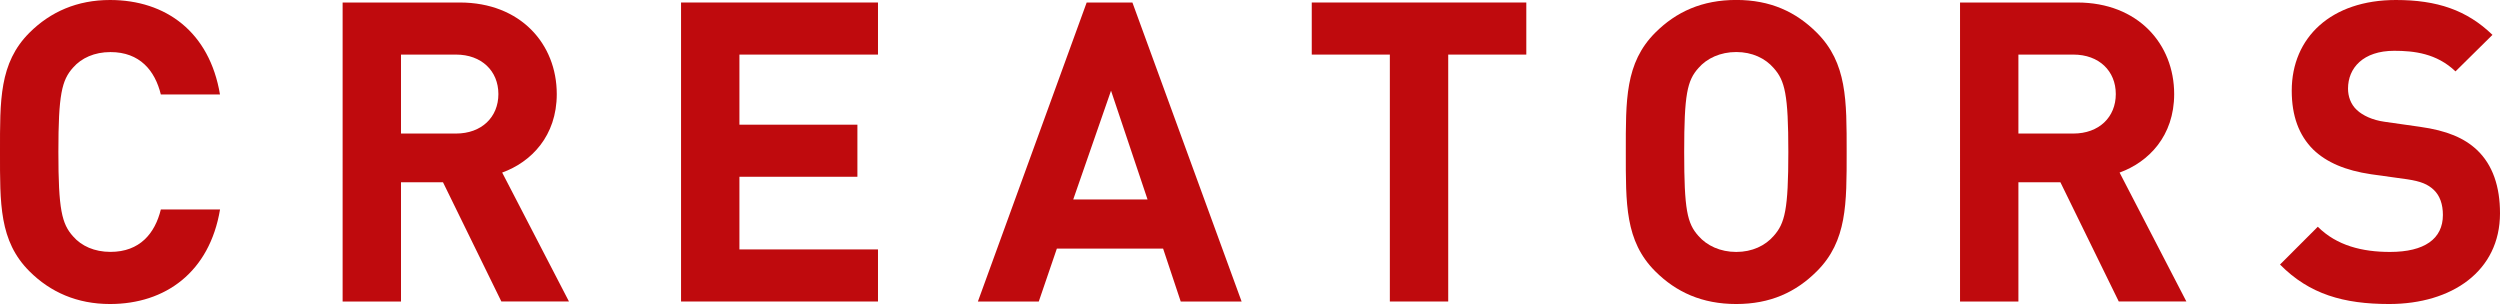
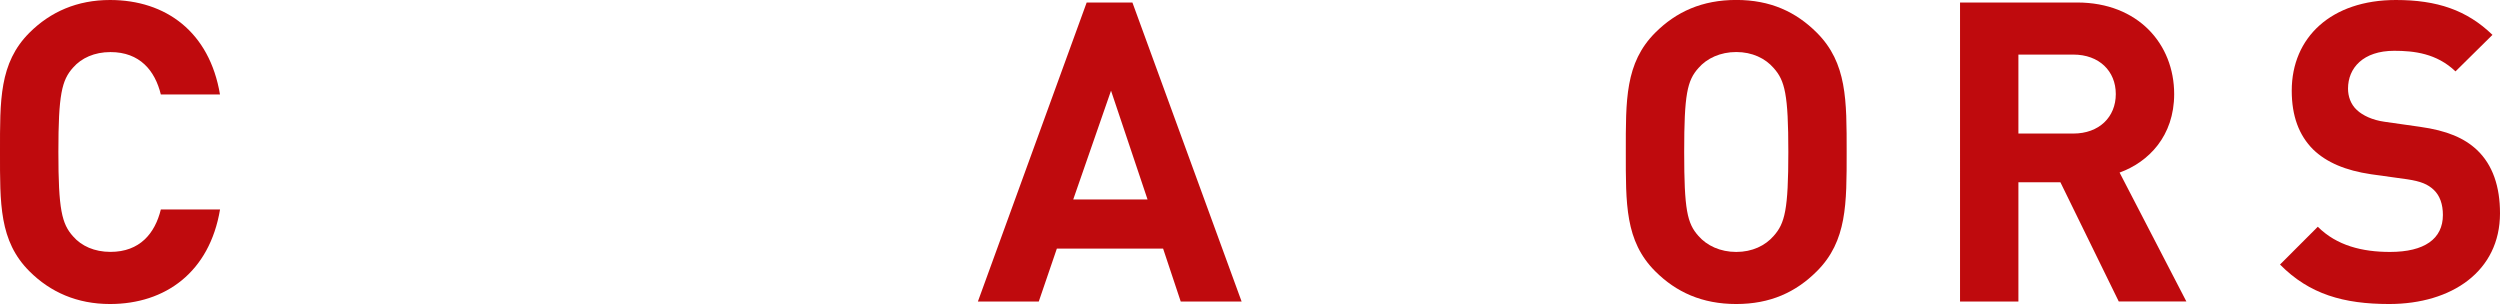
<svg xmlns="http://www.w3.org/2000/svg" version="1.1" id="レイヤー_1" x="0px" y="0px" viewBox="0 0 488.22 59.37" enable-background="new 0 0 488.22 59.37" xml:space="preserve">
  <g>
    <path fill="#BF0A0D" d="M21.48,59.37c-6.4,0-11.64-2.3-15.74-6.4C-0.16,47.07,0,39.77,0,29.68C0,19.6-0.16,12.3,5.74,6.4   C9.84,2.3,15.09,0,21.48,0c10.91,0,19.43,6.23,21.48,18.45H31.41c-1.15-4.67-4.1-8.28-9.84-8.28c-3.12,0-5.66,1.15-7.3,3.03   c-2.21,2.46-2.87,5.25-2.87,16.48c0,11.23,0.66,14.02,2.87,16.48c1.64,1.89,4.18,3.03,7.3,3.03c5.74,0,8.69-3.61,9.84-8.28h11.56   C40.92,53.14,32.31,59.37,21.48,59.37z" />
-     <path fill="#BF0A0D" d="M97.91,58.88l-11.4-23.29h-8.2v23.29h-11.4V0.49h22.88c11.89,0,18.94,8.12,18.94,17.88   c0,8.2-5,13.28-10.66,15.33l13.04,25.17H97.91z M89.05,10.66H78.31v15.42h10.74c5,0,8.28-3.2,8.28-7.71S94.05,10.66,89.05,10.66z" />
-     <path fill="#BF0A0D" d="M133,58.88V0.49h38.46v10.17H144.4v13.69h23.04v10.17H144.4v14.19h27.06v10.17H133z" />
    <path fill="#BF0A0D" d="M230.58,58.88l-3.44-10.33h-20.75l-3.53,10.33h-11.89l21.24-58.38h8.94l21.32,58.38H230.58z M216.97,17.71   l-7.38,21.24h14.51L216.97,17.71z" />
-     <path fill="#BF0A0D" d="M282.82,10.66v48.22h-11.4V10.66h-15.25V0.49h41.9v10.17H282.82z" />
    <path fill="#BF0A0D" d="M354.81,52.97c-4.1,4.1-9.1,6.4-15.74,6.4c-6.64,0-11.73-2.3-15.83-6.4c-5.9-5.9-5.74-13.2-5.74-23.29   c0-10.09-0.16-17.38,5.74-23.29c4.1-4.1,9.18-6.4,15.83-6.4c6.64,0,11.64,2.3,15.74,6.4c5.9,5.9,5.82,13.2,5.82,23.29   C360.63,39.77,360.72,47.07,354.81,52.97z M346.37,13.28c-1.64-1.89-4.18-3.12-7.3-3.12s-5.74,1.23-7.38,3.12   c-2.21,2.46-2.79,5.17-2.79,16.4c0,11.23,0.57,13.94,2.79,16.4c1.64,1.89,4.26,3.12,7.38,3.12s5.66-1.23,7.3-3.12   c2.21-2.46,2.87-5.17,2.87-16.4C349.24,18.45,348.58,15.74,346.37,13.28z" />
    <path fill="#BF0A0D" d="M413.77,58.88l-11.4-23.29h-8.2v23.29h-11.4V0.49h22.88c11.89,0,18.94,8.12,18.94,17.88   c0,8.2-5,13.28-10.66,15.33l13.04,25.17H413.77z M404.91,10.66h-10.74v15.42h10.74c5,0,8.28-3.2,8.28-7.71   S409.92,10.66,404.91,10.66z" />
    <path fill="#BF0A0D" d="M466.58,59.37c-8.86,0-15.58-1.89-21.32-7.71l7.38-7.38c3.69,3.69,8.69,4.92,14.1,4.92   c6.72,0,10.33-2.54,10.33-7.22c0-2.05-0.57-3.77-1.8-4.92c-1.15-1.07-2.46-1.64-5.17-2.05l-7.05-0.98c-5-0.74-8.69-2.3-11.32-4.84   c-2.79-2.79-4.18-6.56-4.18-11.48C447.55,7.3,455.26,0,467.89,0c8.04,0,13.86,1.97,18.86,6.81l-7.22,7.13   c-3.69-3.53-8.12-4.02-11.97-4.02c-6.07,0-9.02,3.36-9.02,7.38c0,1.48,0.49,3.03,1.72,4.18c1.15,1.07,3.03,1.97,5.41,2.3l6.89,0.98   c5.33,0.74,8.69,2.21,11.15,4.51c3.12,2.95,4.51,7.22,4.51,12.38C488.22,52.97,478.79,59.37,466.58,59.37z" />
  </g>
</svg>